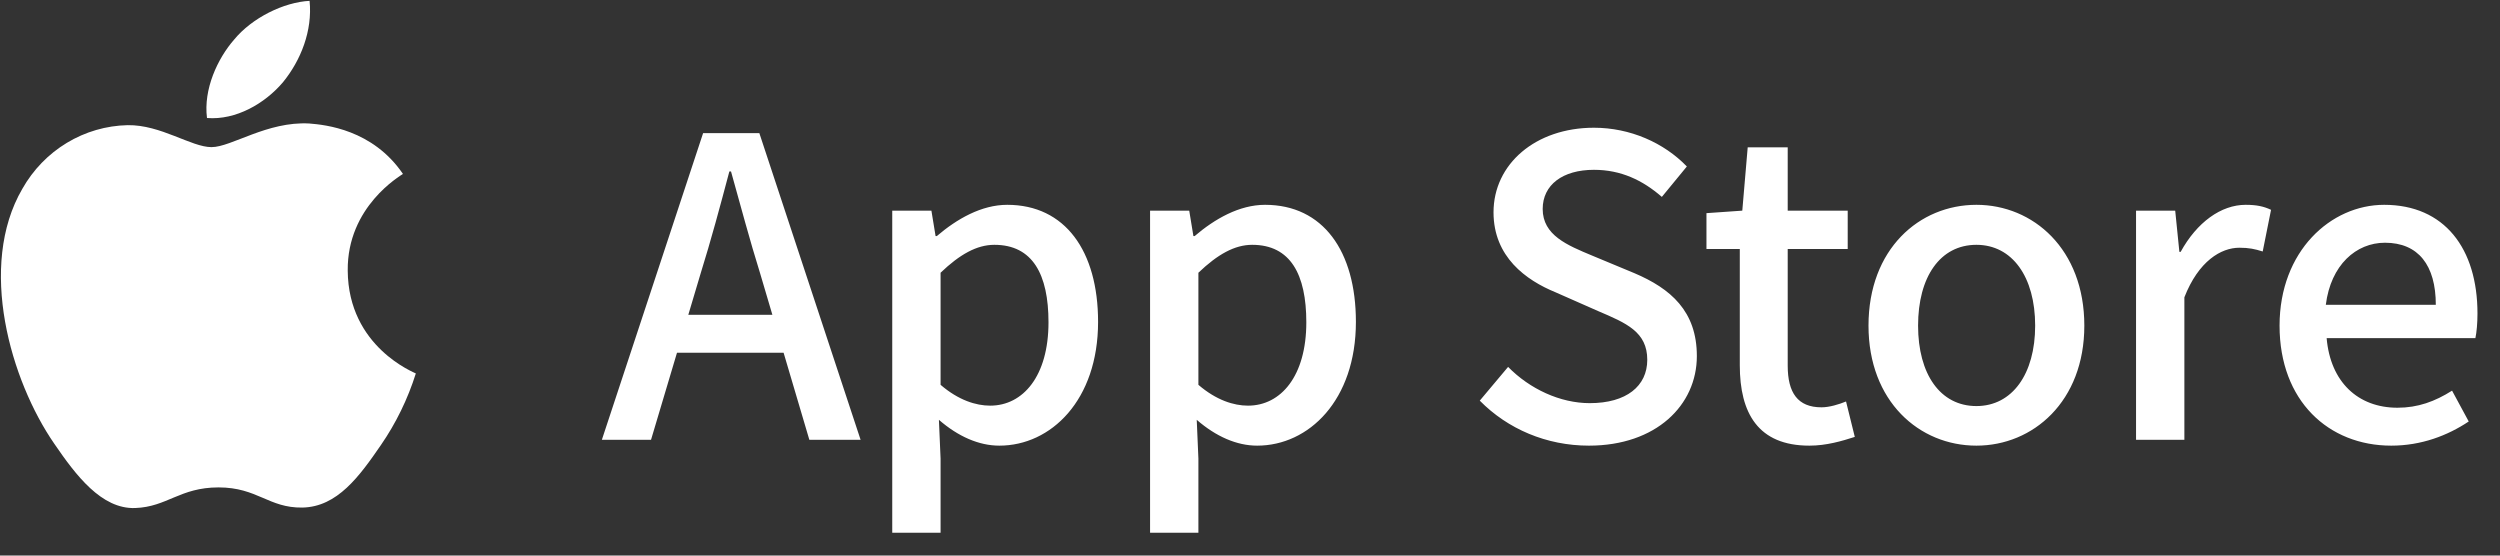
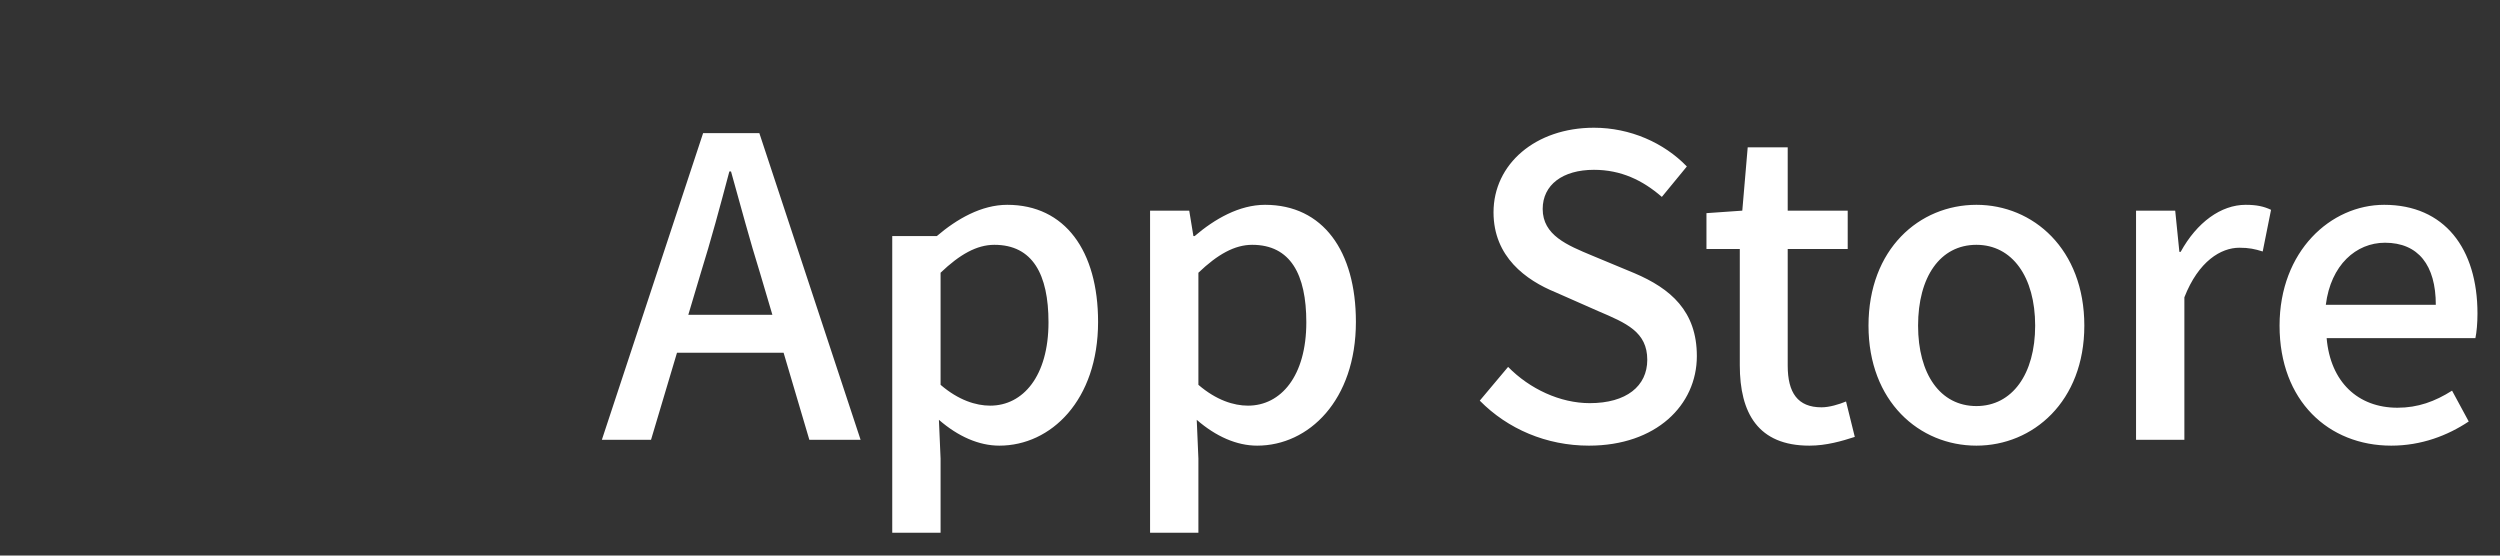
<svg xmlns="http://www.w3.org/2000/svg" width="108" height="24" viewBox="0 0 108 24" fill="none">
  <rect x="0" y="0" width="108" height="24" fill="#333333" stroke="none" />
  <g clip-path="url(#clip0_1185_21220)">
-     <path d="M12.225 3.552C11.444 4.472 10.193 5.198 8.942 5.098C8.783 3.854 9.398 2.531 10.114 1.711C10.894 0.763 12.268 0.093 13.374 0.037C13.504 1.33 12.997 2.603 12.225 3.552ZM13.36 5.335C11.544 5.234 9.996 6.356 9.137 6.356C8.263 6.356 6.947 5.385 5.515 5.407C4.589 5.427 3.684 5.69 2.888 6.171C2.091 6.652 1.43 7.335 0.968 8.152C-0.983 11.495 0.463 16.449 2.348 19.173C3.275 20.525 4.381 21.999 5.84 21.947C7.222 21.898 7.771 21.056 9.44 21.056C11.125 21.056 11.603 21.949 13.063 21.927C14.574 21.898 15.528 20.575 16.453 19.23C17.107 18.281 17.616 17.237 17.964 16.133C17.935 16.104 15.043 15.004 15.022 11.691C14.993 8.916 17.306 7.592 17.407 7.513C16.099 5.594 14.059 5.392 13.36 5.335Z" fill="white" />
-   </g>
-   <path d="M26 19H28.124L30.266 11.818C30.716 10.378 31.112 8.902 31.508 7.408H31.58C31.994 8.884 32.39 10.378 32.84 11.818L34.964 19H37.178L32.804 5.752H30.374L26 19ZM28.466 15.238H34.658V13.6H28.466V15.238ZM38.545 23.014H40.633V19.81L40.561 18.136C41.389 18.856 42.289 19.252 43.171 19.252C45.403 19.252 47.437 17.29 47.437 13.906C47.437 10.846 46.015 8.848 43.513 8.848C42.397 8.848 41.335 9.46 40.471 10.198H40.417L40.237 9.1H38.545V23.014ZM42.775 17.524C42.163 17.524 41.407 17.29 40.633 16.624V11.782C41.461 10.99 42.199 10.576 42.955 10.576C44.611 10.576 45.295 11.854 45.295 13.924C45.295 16.246 44.197 17.524 42.775 17.524ZM49.683 23.014H51.771V19.81L51.699 18.136C52.527 18.856 53.427 19.252 54.309 19.252C56.541 19.252 58.575 17.29 58.575 13.906C58.575 10.846 57.153 8.848 54.651 8.848C53.535 8.848 52.473 9.46 51.609 10.198H51.555L51.375 9.1H49.683V23.014ZM53.913 17.524C53.301 17.524 52.545 17.29 51.771 16.624V11.782C52.599 10.99 53.337 10.576 54.093 10.576C55.749 10.576 56.433 11.854 56.433 13.924C56.433 16.246 55.335 17.524 53.913 17.524ZM68.642 19.252C71.54 19.252 73.304 17.506 73.304 15.382C73.304 13.438 72.17 12.466 70.604 11.8L68.786 11.044C67.706 10.594 66.644 10.162 66.644 9.028C66.644 7.984 67.508 7.336 68.858 7.336C70.028 7.336 70.964 7.786 71.792 8.506L72.872 7.192C71.882 6.166 70.424 5.518 68.858 5.518C66.338 5.518 64.52 7.084 64.52 9.172C64.52 11.098 65.924 12.106 67.202 12.628L69.038 13.438C70.262 13.96 71.162 14.338 71.162 15.544C71.162 16.678 70.262 17.416 68.678 17.416C67.4 17.416 66.086 16.804 65.15 15.85L63.926 17.308C65.132 18.532 66.806 19.252 68.642 19.252ZM78.165 19.252C78.903 19.252 79.569 19.054 80.127 18.874L79.749 17.344C79.443 17.47 79.029 17.596 78.687 17.596C77.661 17.596 77.229 16.966 77.229 15.796V10.756H79.821V9.1H77.229V6.364H75.501L75.267 9.1L73.719 9.208V10.756H75.159V15.778C75.159 17.848 75.951 19.252 78.165 19.252ZM85.381 19.252C87.829 19.252 90.043 17.344 90.043 14.068C90.043 10.756 87.829 8.848 85.381 8.848C82.915 8.848 80.719 10.756 80.719 14.068C80.719 17.344 82.915 19.252 85.381 19.252ZM85.381 17.542C83.815 17.542 82.861 16.156 82.861 14.068C82.861 11.962 83.815 10.576 85.381 10.576C86.929 10.576 87.919 11.962 87.919 14.068C87.919 16.156 86.929 17.542 85.381 17.542ZM92.277 19H94.365V12.844C94.977 11.278 95.949 10.702 96.741 10.702C97.155 10.702 97.407 10.756 97.749 10.864L98.109 9.064C97.803 8.92 97.497 8.848 97.011 8.848C95.949 8.848 94.905 9.604 94.203 10.882H94.149L93.969 9.1H92.277V19ZM103.301 19.252C104.597 19.252 105.731 18.82 106.649 18.208L105.929 16.876C105.191 17.344 104.453 17.614 103.571 17.614C101.861 17.614 100.673 16.498 100.511 14.608H106.937C106.991 14.356 107.027 13.96 107.027 13.546C107.027 10.738 105.605 8.848 102.995 8.848C100.691 8.848 98.477 10.846 98.477 14.068C98.477 17.326 100.601 19.252 103.301 19.252ZM100.475 13.168C100.691 11.44 101.789 10.486 103.031 10.486C104.471 10.486 105.227 11.458 105.227 13.168H100.475Z" fill="white" />
+     </g>
+   <path d="M26 19H28.124L30.266 11.818C30.716 10.378 31.112 8.902 31.508 7.408H31.58C31.994 8.884 32.39 10.378 32.84 11.818L34.964 19H37.178L32.804 5.752H30.374L26 19ZM28.466 15.238H34.658V13.6H28.466V15.238ZM38.545 23.014H40.633V19.81L40.561 18.136C41.389 18.856 42.289 19.252 43.171 19.252C45.403 19.252 47.437 17.29 47.437 13.906C47.437 10.846 46.015 8.848 43.513 8.848C42.397 8.848 41.335 9.46 40.471 10.198H40.417H38.545V23.014ZM42.775 17.524C42.163 17.524 41.407 17.29 40.633 16.624V11.782C41.461 10.99 42.199 10.576 42.955 10.576C44.611 10.576 45.295 11.854 45.295 13.924C45.295 16.246 44.197 17.524 42.775 17.524ZM49.683 23.014H51.771V19.81L51.699 18.136C52.527 18.856 53.427 19.252 54.309 19.252C56.541 19.252 58.575 17.29 58.575 13.906C58.575 10.846 57.153 8.848 54.651 8.848C53.535 8.848 52.473 9.46 51.609 10.198H51.555L51.375 9.1H49.683V23.014ZM53.913 17.524C53.301 17.524 52.545 17.29 51.771 16.624V11.782C52.599 10.99 53.337 10.576 54.093 10.576C55.749 10.576 56.433 11.854 56.433 13.924C56.433 16.246 55.335 17.524 53.913 17.524ZM68.642 19.252C71.54 19.252 73.304 17.506 73.304 15.382C73.304 13.438 72.17 12.466 70.604 11.8L68.786 11.044C67.706 10.594 66.644 10.162 66.644 9.028C66.644 7.984 67.508 7.336 68.858 7.336C70.028 7.336 70.964 7.786 71.792 8.506L72.872 7.192C71.882 6.166 70.424 5.518 68.858 5.518C66.338 5.518 64.52 7.084 64.52 9.172C64.52 11.098 65.924 12.106 67.202 12.628L69.038 13.438C70.262 13.96 71.162 14.338 71.162 15.544C71.162 16.678 70.262 17.416 68.678 17.416C67.4 17.416 66.086 16.804 65.15 15.85L63.926 17.308C65.132 18.532 66.806 19.252 68.642 19.252ZM78.165 19.252C78.903 19.252 79.569 19.054 80.127 18.874L79.749 17.344C79.443 17.47 79.029 17.596 78.687 17.596C77.661 17.596 77.229 16.966 77.229 15.796V10.756H79.821V9.1H77.229V6.364H75.501L75.267 9.1L73.719 9.208V10.756H75.159V15.778C75.159 17.848 75.951 19.252 78.165 19.252ZM85.381 19.252C87.829 19.252 90.043 17.344 90.043 14.068C90.043 10.756 87.829 8.848 85.381 8.848C82.915 8.848 80.719 10.756 80.719 14.068C80.719 17.344 82.915 19.252 85.381 19.252ZM85.381 17.542C83.815 17.542 82.861 16.156 82.861 14.068C82.861 11.962 83.815 10.576 85.381 10.576C86.929 10.576 87.919 11.962 87.919 14.068C87.919 16.156 86.929 17.542 85.381 17.542ZM92.277 19H94.365V12.844C94.977 11.278 95.949 10.702 96.741 10.702C97.155 10.702 97.407 10.756 97.749 10.864L98.109 9.064C97.803 8.92 97.497 8.848 97.011 8.848C95.949 8.848 94.905 9.604 94.203 10.882H94.149L93.969 9.1H92.277V19ZM103.301 19.252C104.597 19.252 105.731 18.82 106.649 18.208L105.929 16.876C105.191 17.344 104.453 17.614 103.571 17.614C101.861 17.614 100.673 16.498 100.511 14.608H106.937C106.991 14.356 107.027 13.96 107.027 13.546C107.027 10.738 105.605 8.848 102.995 8.848C100.691 8.848 98.477 10.846 98.477 14.068C98.477 17.326 100.601 19.252 103.301 19.252ZM100.475 13.168C100.691 11.44 101.789 10.486 103.031 10.486C104.471 10.486 105.227 11.458 105.227 13.168H100.475Z" fill="white" />
  <defs>
    <clipPath id="clip0_1185_21220">
      <rect width="18" height="22" fill="white" />
    </clipPath>
  </defs>
</svg>